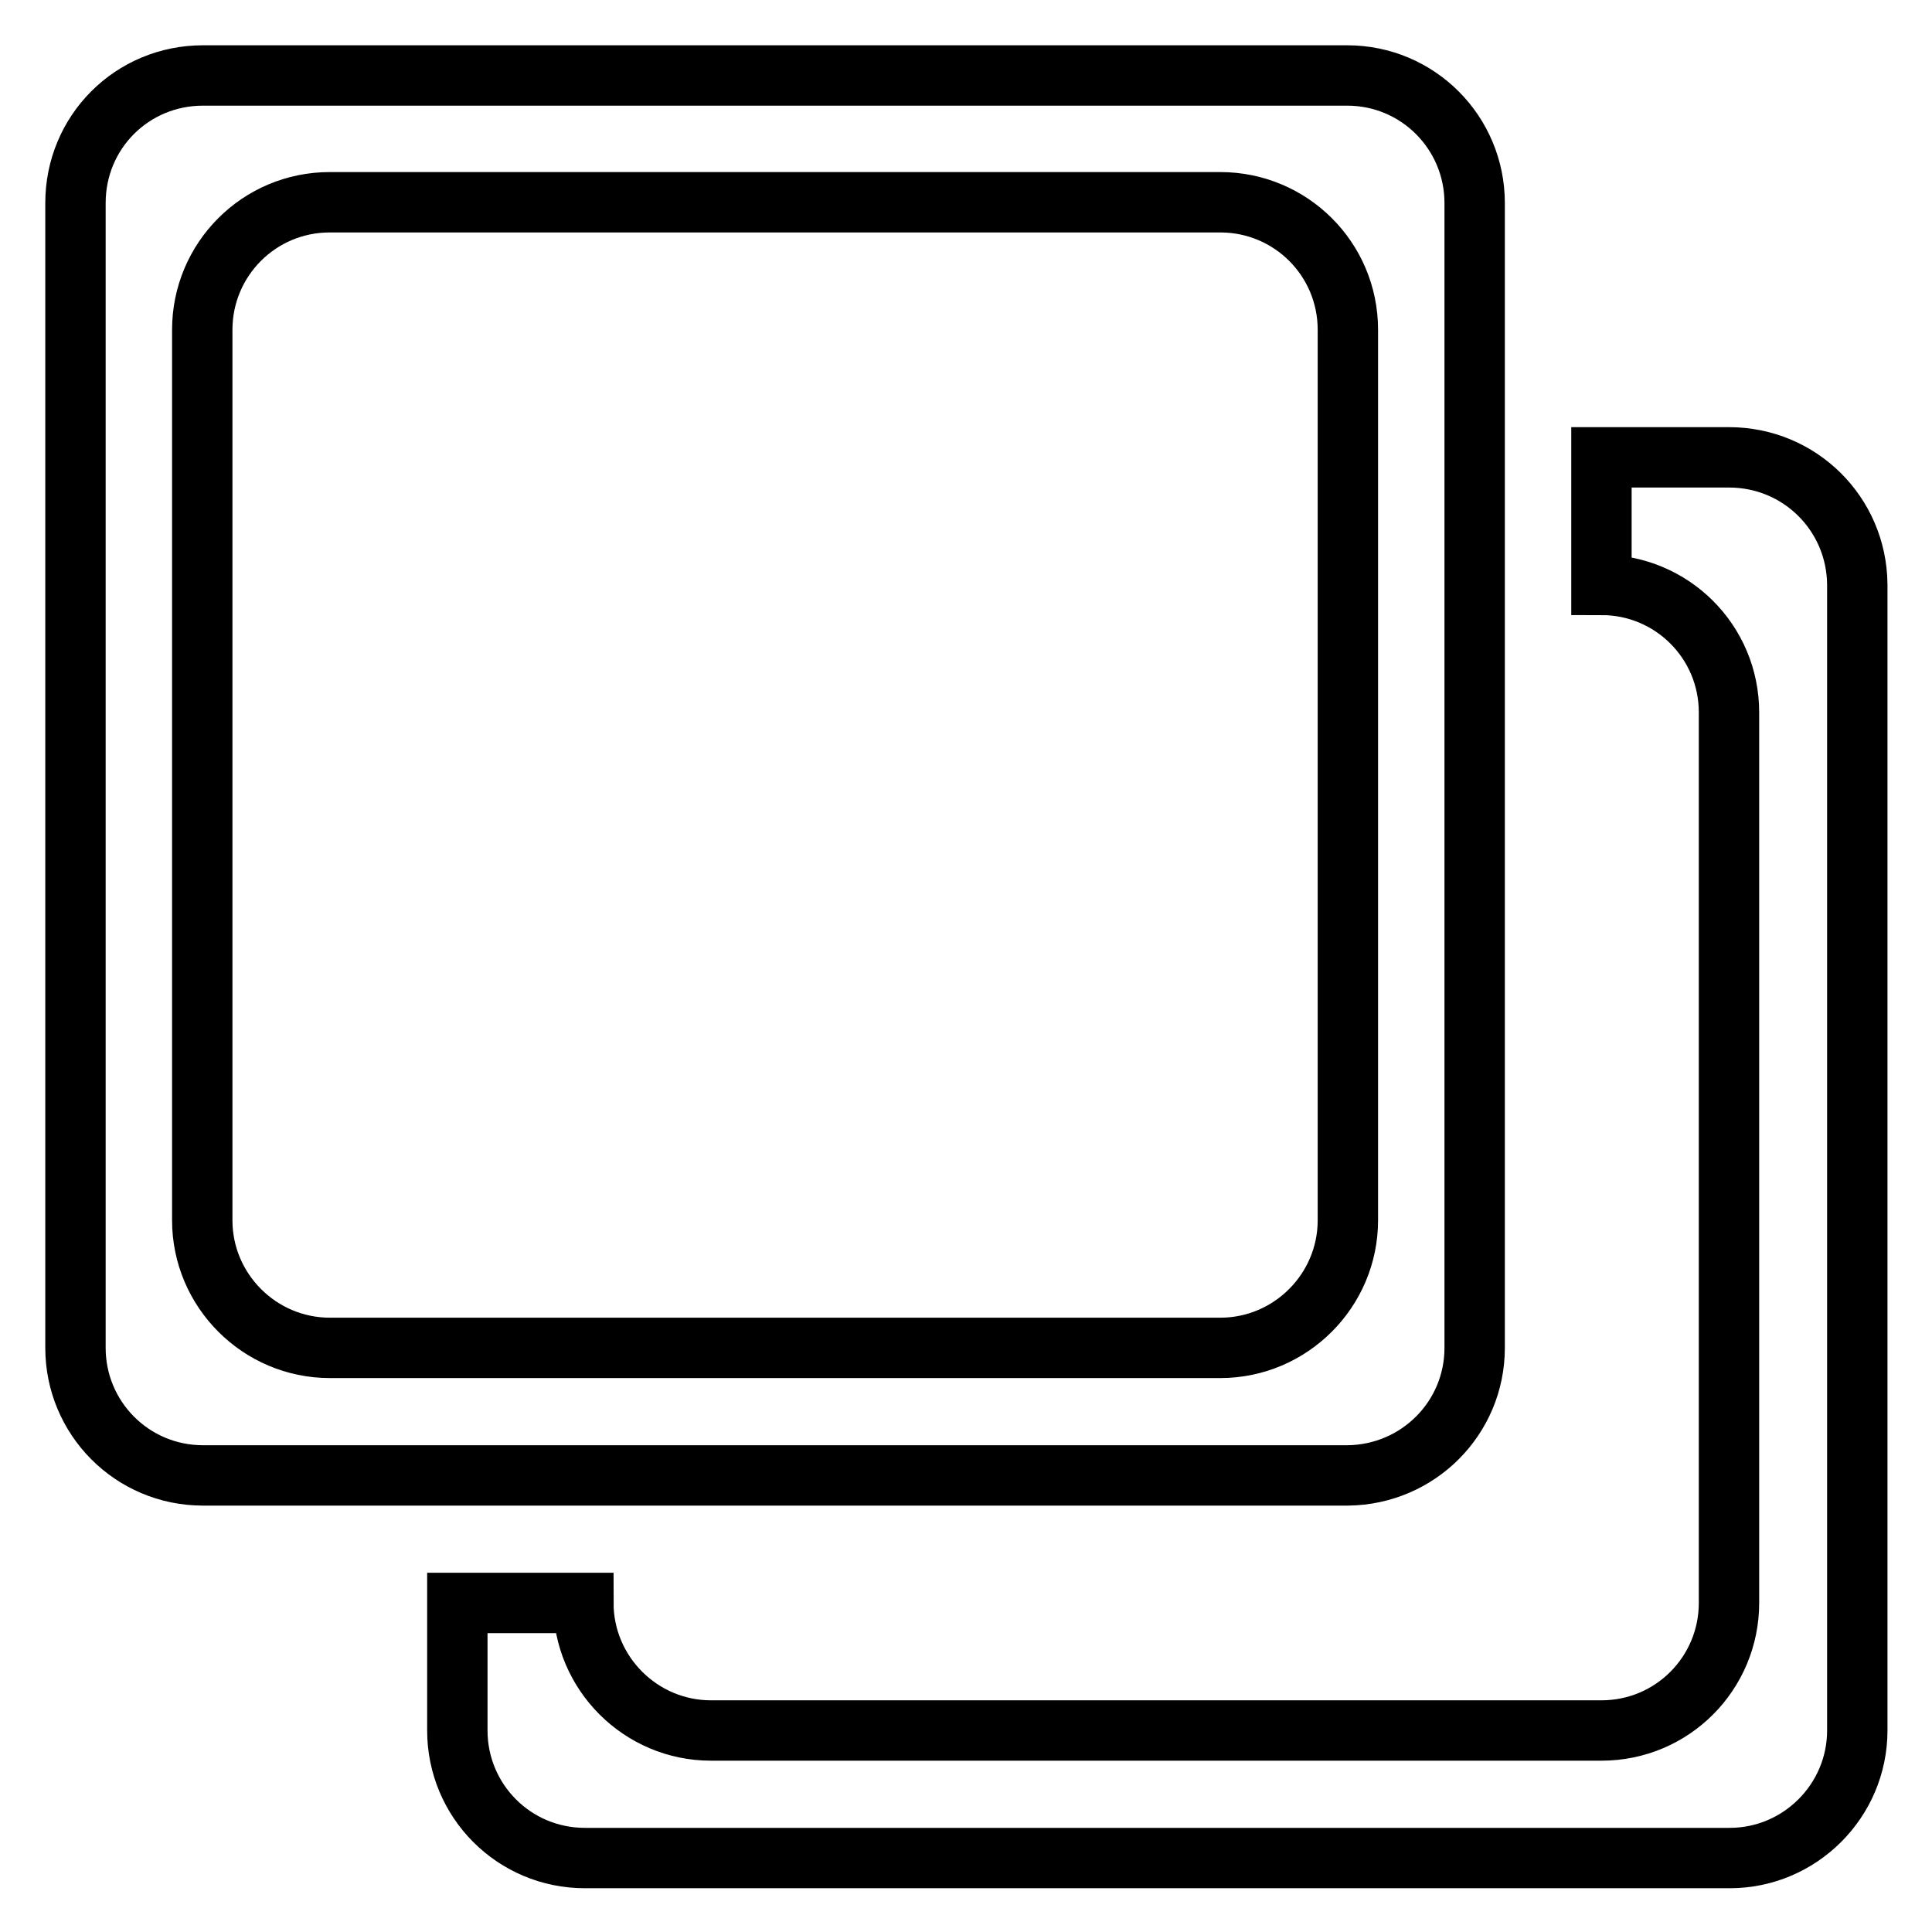
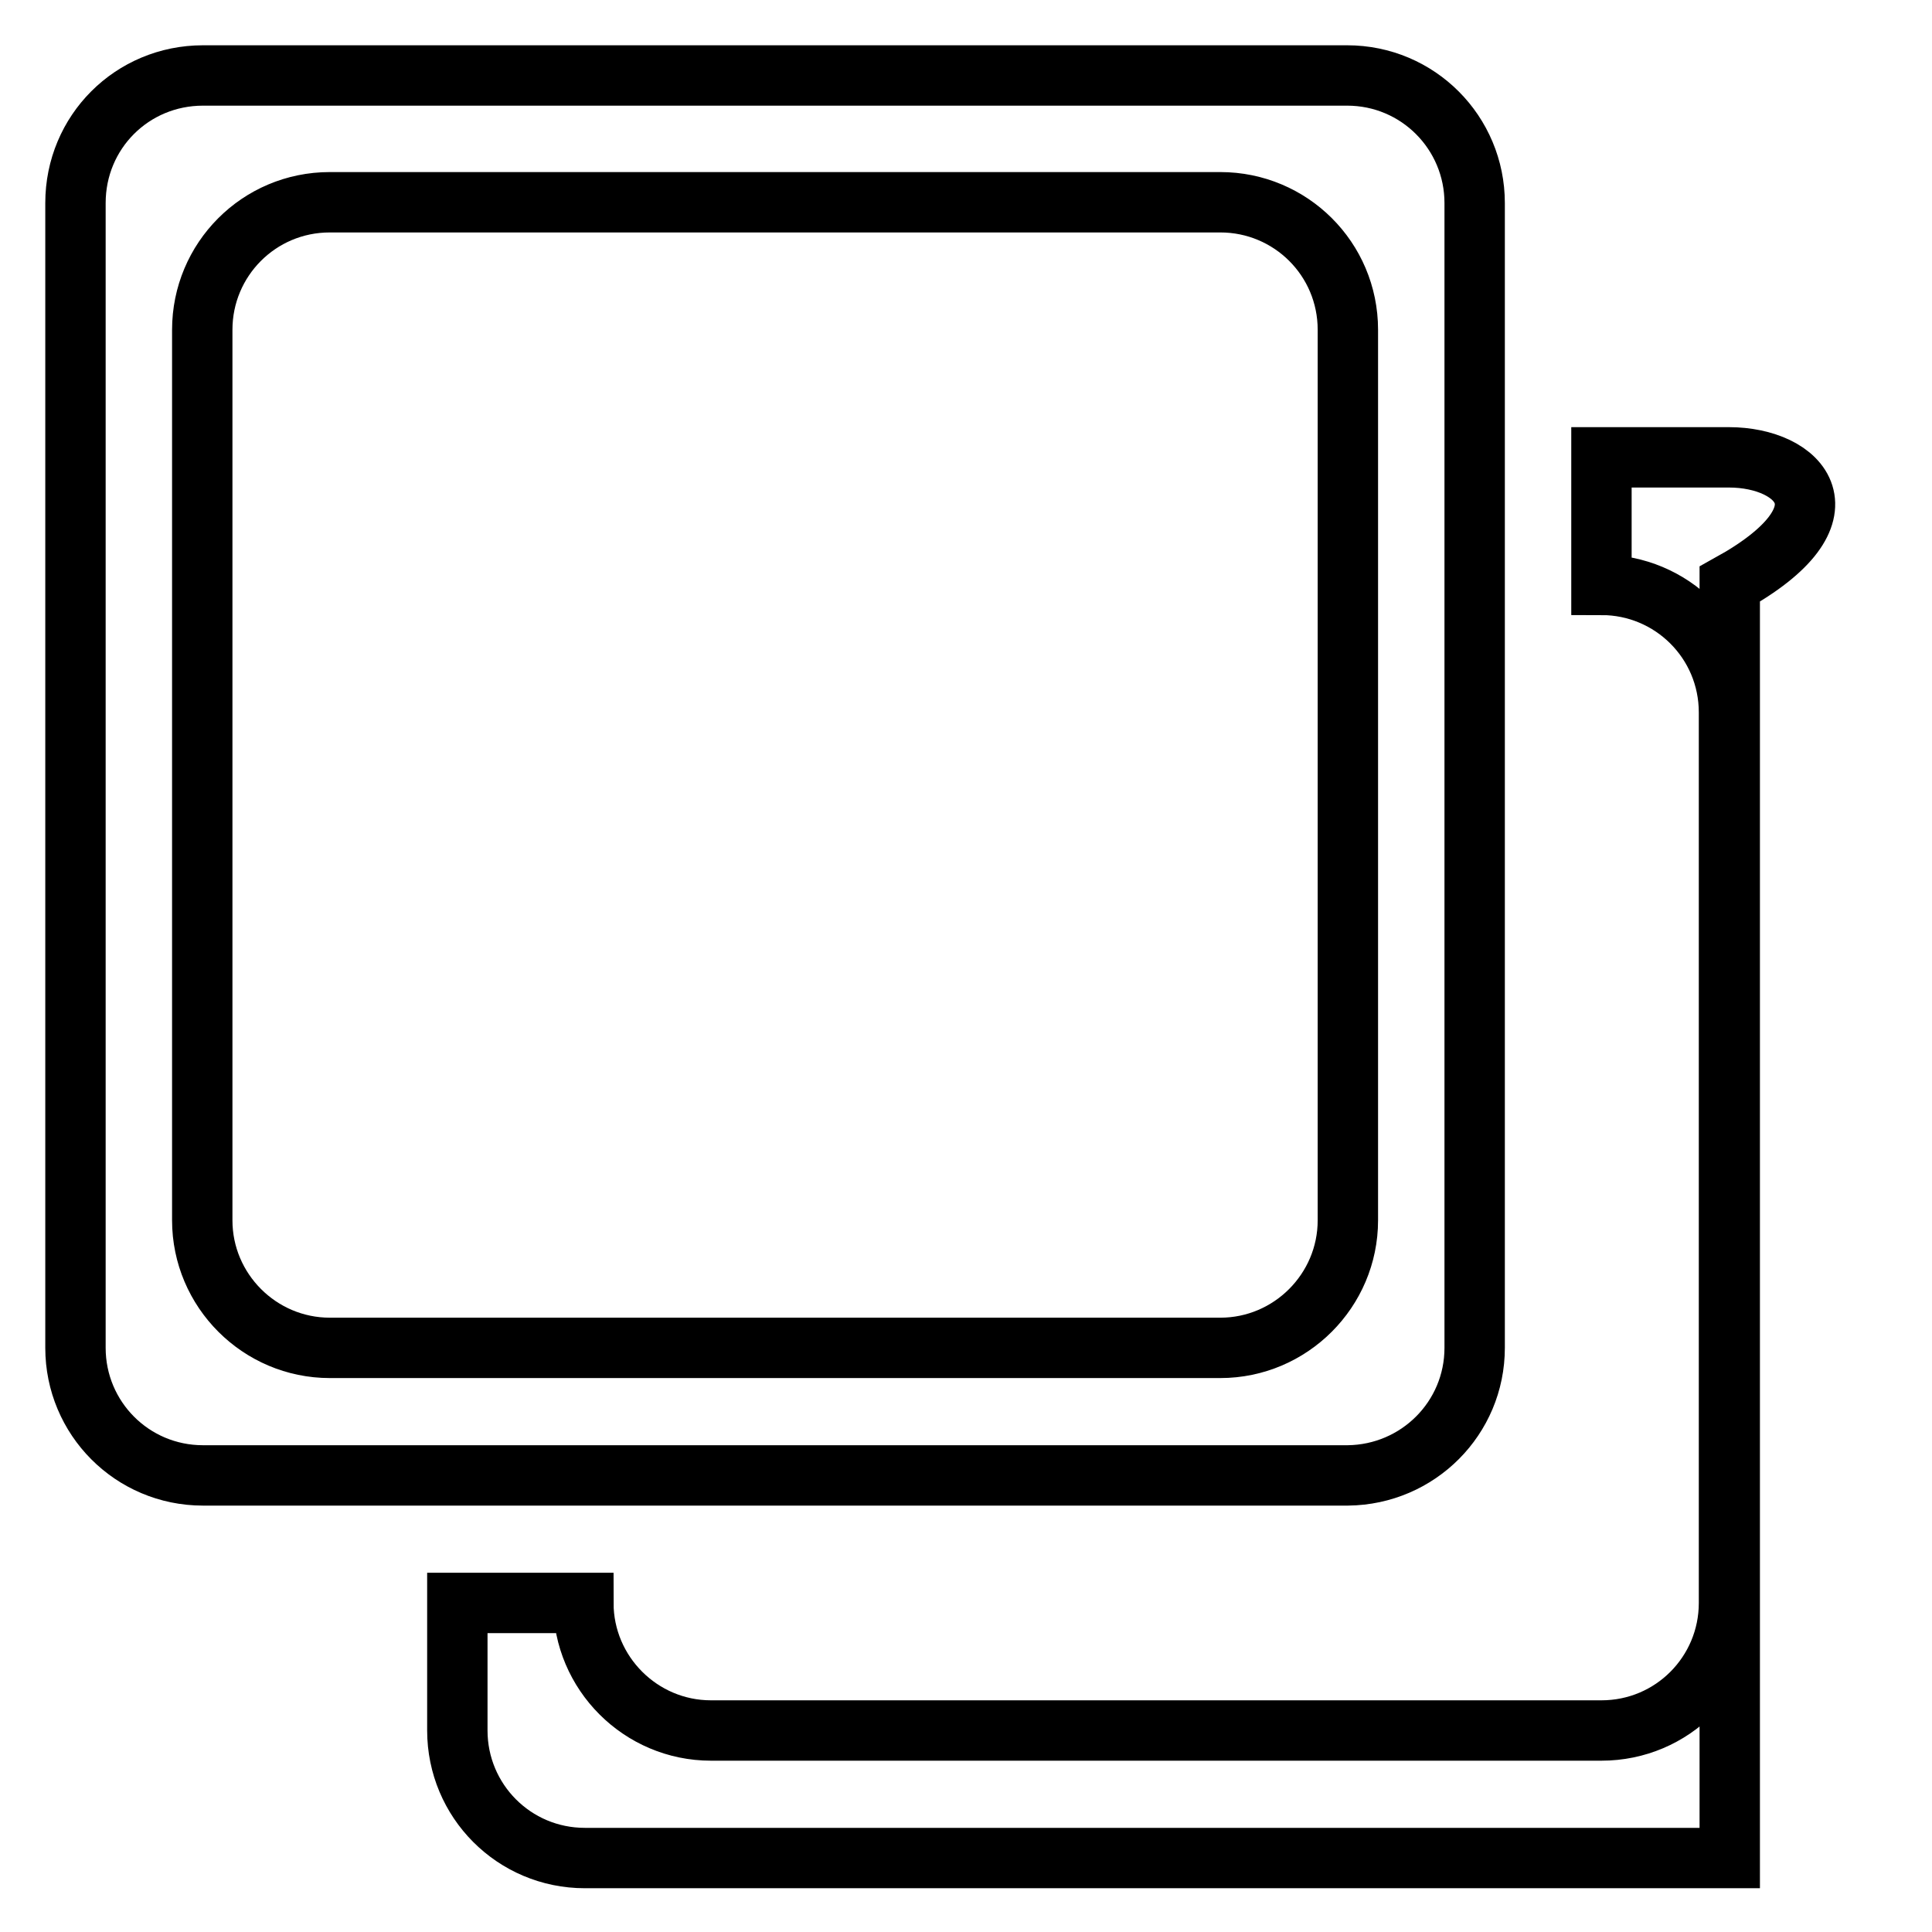
<svg xmlns="http://www.w3.org/2000/svg" version="1.1" x="0px" y="0px" viewBox="0 0 256 256" enable-background="new 0 0 256 256" xml:space="preserve">
  <g>
-     <path stroke-width="8" fill-opacity="0" stroke="#000000" d="M195.4,178.6V26.9c0-9.3-7.5-16.9-16.9-16.9H26.9C17.5,10,10,17.5,10,26.9v151.7c0,9.3,7.5,16.9,16.9,16.9 h151.7C187.9,195.4,195.4,187.9,195.4,178.6z M161.7,178.6h-118c-9.3,0-16.9-7.6-16.9-16.9v-118c0-9.3,7.5-16.9,16.9-16.9h118 c9.3,0,16.9,7.5,16.9,16.9v118C178.6,171,171,178.6,161.7,178.6z M229.1,60.6h-16.9v16.9c9.3,0,16.9,7.5,16.9,16.9v118 c0,9.3-7.5,16.9-16.9,16.9h-118c-9.3,0-16.9-7.6-16.9-16.9H60.6v16.9c0,9.3,7.5,16.9,16.9,16.9h151.7c9.3,0,16.9-7.6,16.9-16.9 V77.4C246,68.1,238.5,60.6,229.1,60.6z" />
+     <path stroke-width="8" fill-opacity="0" stroke="#000000" d="M195.4,178.6V26.9c0-9.3-7.5-16.9-16.9-16.9H26.9C17.5,10,10,17.5,10,26.9v151.7c0,9.3,7.5,16.9,16.9,16.9 h151.7C187.9,195.4,195.4,187.9,195.4,178.6z M161.7,178.6h-118c-9.3,0-16.9-7.6-16.9-16.9v-118c0-9.3,7.5-16.9,16.9-16.9h118 c9.3,0,16.9,7.5,16.9,16.9v118C178.6,171,171,178.6,161.7,178.6z M229.1,60.6h-16.9v16.9c9.3,0,16.9,7.5,16.9,16.9v118 c0,9.3-7.5,16.9-16.9,16.9h-118c-9.3,0-16.9-7.6-16.9-16.9H60.6v16.9c0,9.3,7.5,16.9,16.9,16.9h151.7V77.4C246,68.1,238.5,60.6,229.1,60.6z" />
  </g>
</svg>